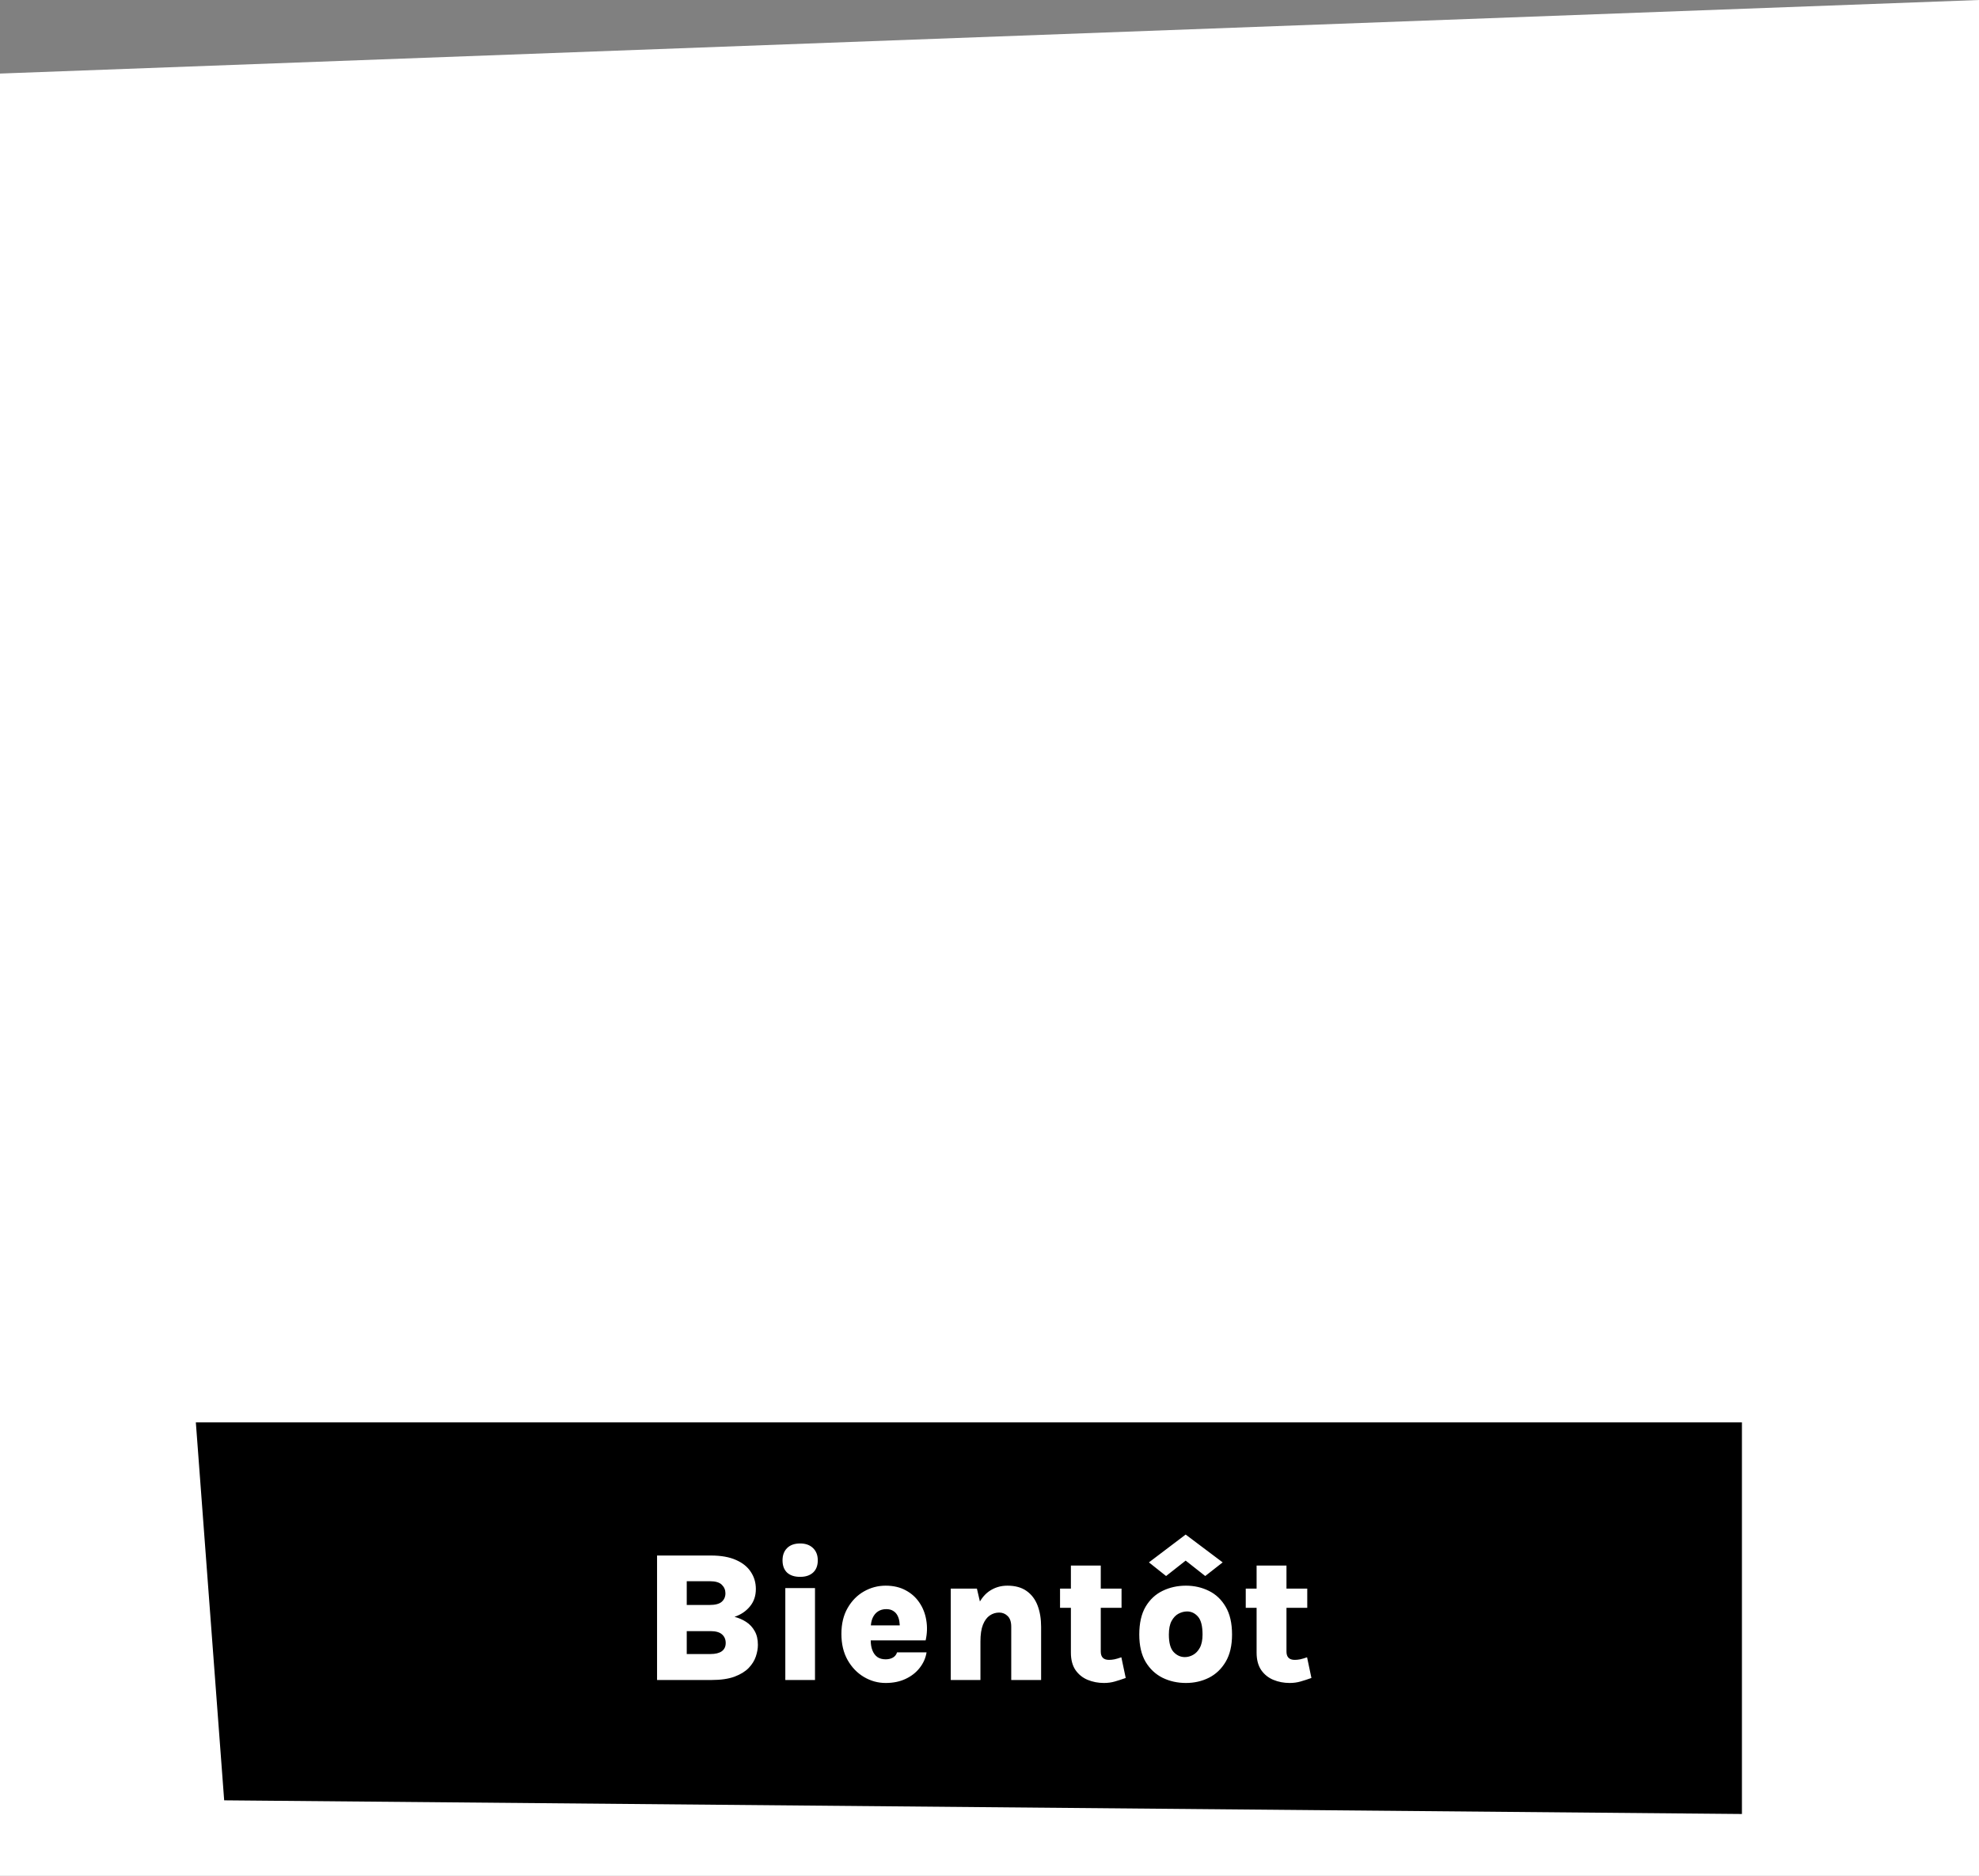
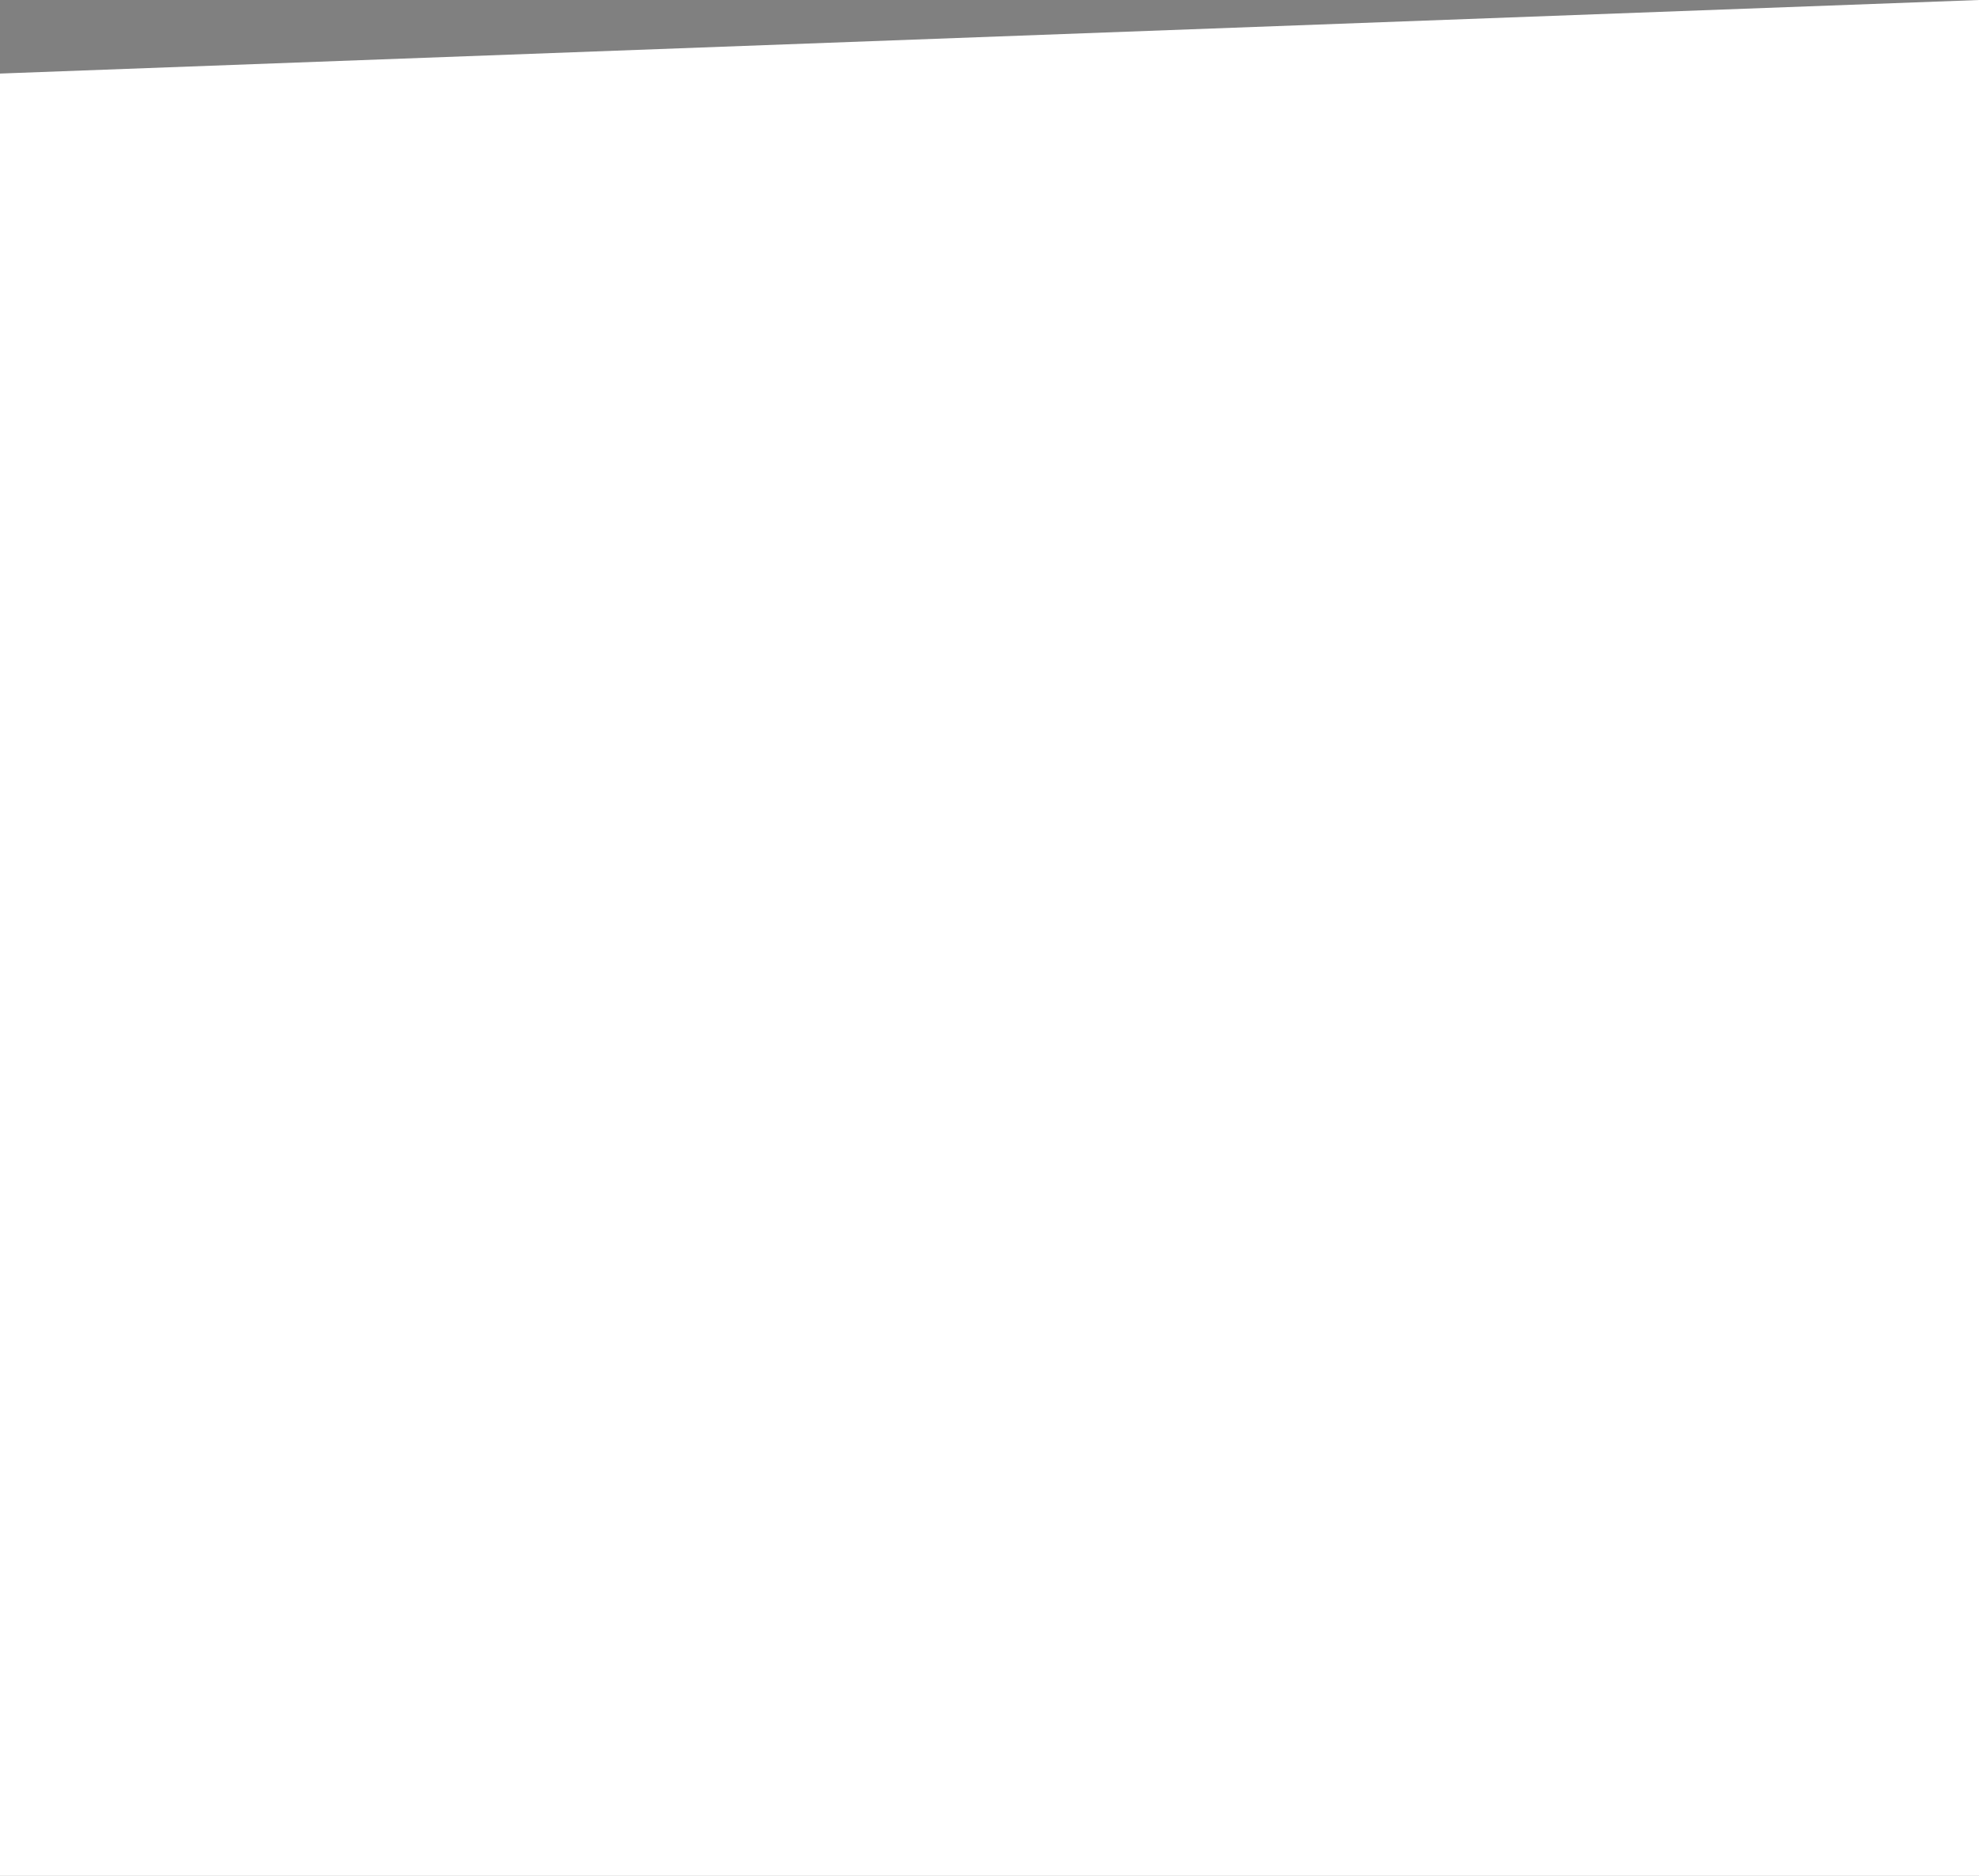
<svg xmlns="http://www.w3.org/2000/svg" width="192" height="182" viewBox="0 0 192 182" fill="none">
  <rect x="0" y="0" width="192" height="182" fill="#808080" stroke="none" />
  <path d="M0 7.137L192 0V182H0V7.137Z" fill="white" />
-   <path d="M19 138L21.749 174.674L169 176V138H19Z" fill="black" />
  <path d="M63.747 163V150.922H68.976C69.954 150.922 70.764 151.066 71.406 151.354C72.048 151.636 72.528 152.023 72.846 152.515C73.17 153.001 73.332 153.553 73.332 154.171C73.332 154.837 73.14 155.401 72.756 155.863C72.378 156.325 71.88 156.661 71.262 156.871C71.676 156.979 72.054 157.144 72.396 157.366C72.738 157.588 73.011 157.882 73.215 158.248C73.425 158.608 73.53 159.055 73.53 159.589C73.53 159.943 73.464 160.318 73.332 160.714C73.2 161.11 72.969 161.482 72.639 161.83C72.309 162.172 71.85 162.454 71.262 162.676C70.674 162.892 69.924 163 69.012 163H63.747ZM66.627 160.48H68.922C69.408 160.48 69.777 160.39 70.029 160.21C70.281 160.024 70.407 159.757 70.407 159.409C70.407 159.061 70.287 158.782 70.047 158.572C69.813 158.362 69.438 158.257 68.922 158.257H66.627V160.48ZM66.627 153.415V155.719H68.85C69.402 155.719 69.795 155.614 70.029 155.404C70.263 155.194 70.38 154.921 70.38 154.585C70.38 154.261 70.263 153.985 70.029 153.757C69.801 153.529 69.414 153.415 68.868 153.415H66.627ZM77.63 152.992C77.084 152.992 76.661 152.854 76.361 152.578C76.067 152.296 75.92 151.9 75.92 151.39C75.92 150.892 76.067 150.496 76.361 150.202C76.661 149.902 77.084 149.752 77.63 149.752C78.158 149.752 78.575 149.902 78.881 150.202C79.187 150.496 79.34 150.892 79.34 151.39C79.34 151.9 79.187 152.296 78.881 152.578C78.575 152.854 78.158 152.992 77.63 152.992ZM76.19 163V154.081H79.07V163H76.19ZM85.925 163.288C85.181 163.288 84.482 163.096 83.828 162.712C83.174 162.328 82.643 161.779 82.235 161.065C81.833 160.351 81.632 159.505 81.632 158.527C81.632 157.549 81.833 156.712 82.235 156.016C82.637 155.314 83.165 154.777 83.819 154.405C84.473 154.033 85.175 153.847 85.925 153.847C86.669 153.847 87.317 153.997 87.869 154.297C88.421 154.591 88.865 154.99 89.201 155.494C89.543 155.998 89.765 156.568 89.867 157.204C89.975 157.834 89.954 158.485 89.804 159.157H83.909V157.699H87.698L87.284 157.969C87.302 157.759 87.293 157.546 87.257 157.33C87.227 157.114 87.164 156.916 87.068 156.736C86.972 156.55 86.834 156.403 86.654 156.295C86.48 156.181 86.255 156.124 85.979 156.124C85.673 156.124 85.406 156.199 85.178 156.349C84.956 156.493 84.782 156.706 84.656 156.988C84.536 157.264 84.476 157.603 84.476 158.005V159.139C84.476 159.517 84.53 159.844 84.638 160.12C84.746 160.396 84.905 160.612 85.115 160.768C85.331 160.918 85.601 160.993 85.925 160.993C86.189 160.993 86.42 160.939 86.618 160.831C86.816 160.723 86.954 160.552 87.032 160.318H89.894C89.804 160.87 89.582 161.371 89.228 161.821C88.88 162.271 88.424 162.628 87.86 162.892C87.302 163.156 86.657 163.288 85.925 163.288ZM98.109 163V157.834C98.109 157.366 97.995 157.021 97.767 156.799C97.539 156.571 97.263 156.457 96.939 156.457C96.609 156.457 96.306 156.55 96.03 156.736C95.754 156.922 95.532 157.222 95.364 157.636C95.202 158.044 95.121 158.587 95.121 159.265H94.248C94.248 157.993 94.398 156.958 94.698 156.16C95.004 155.362 95.418 154.777 95.94 154.405C96.468 154.033 97.065 153.847 97.731 153.847C98.493 153.847 99.114 154.018 99.594 154.36C100.08 154.702 100.437 155.173 100.665 155.773C100.893 156.373 101.007 157.06 101.007 157.834V163H98.109ZM92.241 163V154.135H94.779L95.121 155.602V163H92.241ZM107.101 163.288C106.537 163.288 106.009 163.186 105.517 162.982C105.031 162.778 104.638 162.46 104.338 162.028C104.044 161.59 103.897 161.029 103.897 160.345V151.894H106.795V160.237C106.795 160.777 107.062 161.047 107.596 161.047C107.764 161.047 107.941 161.029 108.127 160.993C108.319 160.951 108.541 160.885 108.793 160.795L109.216 162.802C108.85 162.934 108.499 163.048 108.163 163.144C107.833 163.24 107.479 163.288 107.101 163.288ZM102.844 155.998V154.135H108.811V155.998H102.844ZM115.058 163.288C114.236 163.288 113.48 163.12 112.79 162.784C112.106 162.442 111.557 161.926 111.143 161.236C110.735 160.54 110.531 159.658 110.531 158.59C110.531 157.486 110.735 156.586 111.143 155.89C111.557 155.194 112.106 154.681 112.79 154.351C113.48 154.015 114.236 153.847 115.058 153.847C115.862 153.847 116.603 154.015 117.281 154.351C117.959 154.681 118.502 155.194 118.91 155.89C119.324 156.586 119.531 157.486 119.531 158.59C119.531 159.658 119.324 160.54 118.91 161.236C118.502 161.926 117.959 162.442 117.281 162.784C116.603 163.12 115.862 163.288 115.058 163.288ZM114.95 160.777C115.226 160.777 115.493 160.705 115.751 160.561C116.015 160.417 116.234 160.186 116.408 159.868C116.582 159.544 116.669 159.118 116.669 158.59C116.669 157.768 116.522 157.189 116.228 156.853C115.934 156.517 115.58 156.349 115.166 156.349C114.89 156.349 114.614 156.421 114.338 156.565C114.068 156.709 113.843 156.946 113.663 157.276C113.489 157.6 113.402 158.038 113.402 158.59C113.402 159.388 113.555 159.952 113.861 160.282C114.173 160.612 114.536 160.777 114.95 160.777ZM113.132 152.911L111.467 151.588L115.031 148.888L118.622 151.588L116.93 152.911L114.518 151.012H115.544L113.132 152.911ZM125.118 163.288C124.554 163.288 124.026 163.186 123.534 162.982C123.048 162.778 122.655 162.46 122.355 162.028C122.061 161.59 121.914 161.029 121.914 160.345V151.894H124.812V160.237C124.812 160.777 125.079 161.047 125.613 161.047C125.781 161.047 125.958 161.029 126.144 160.993C126.336 160.951 126.558 160.885 126.81 160.795L127.233 162.802C126.867 162.934 126.516 163.048 126.18 163.144C125.85 163.24 125.496 163.288 125.118 163.288ZM120.861 155.998V154.135H126.828V155.998H120.861Z" fill="white" />
</svg>